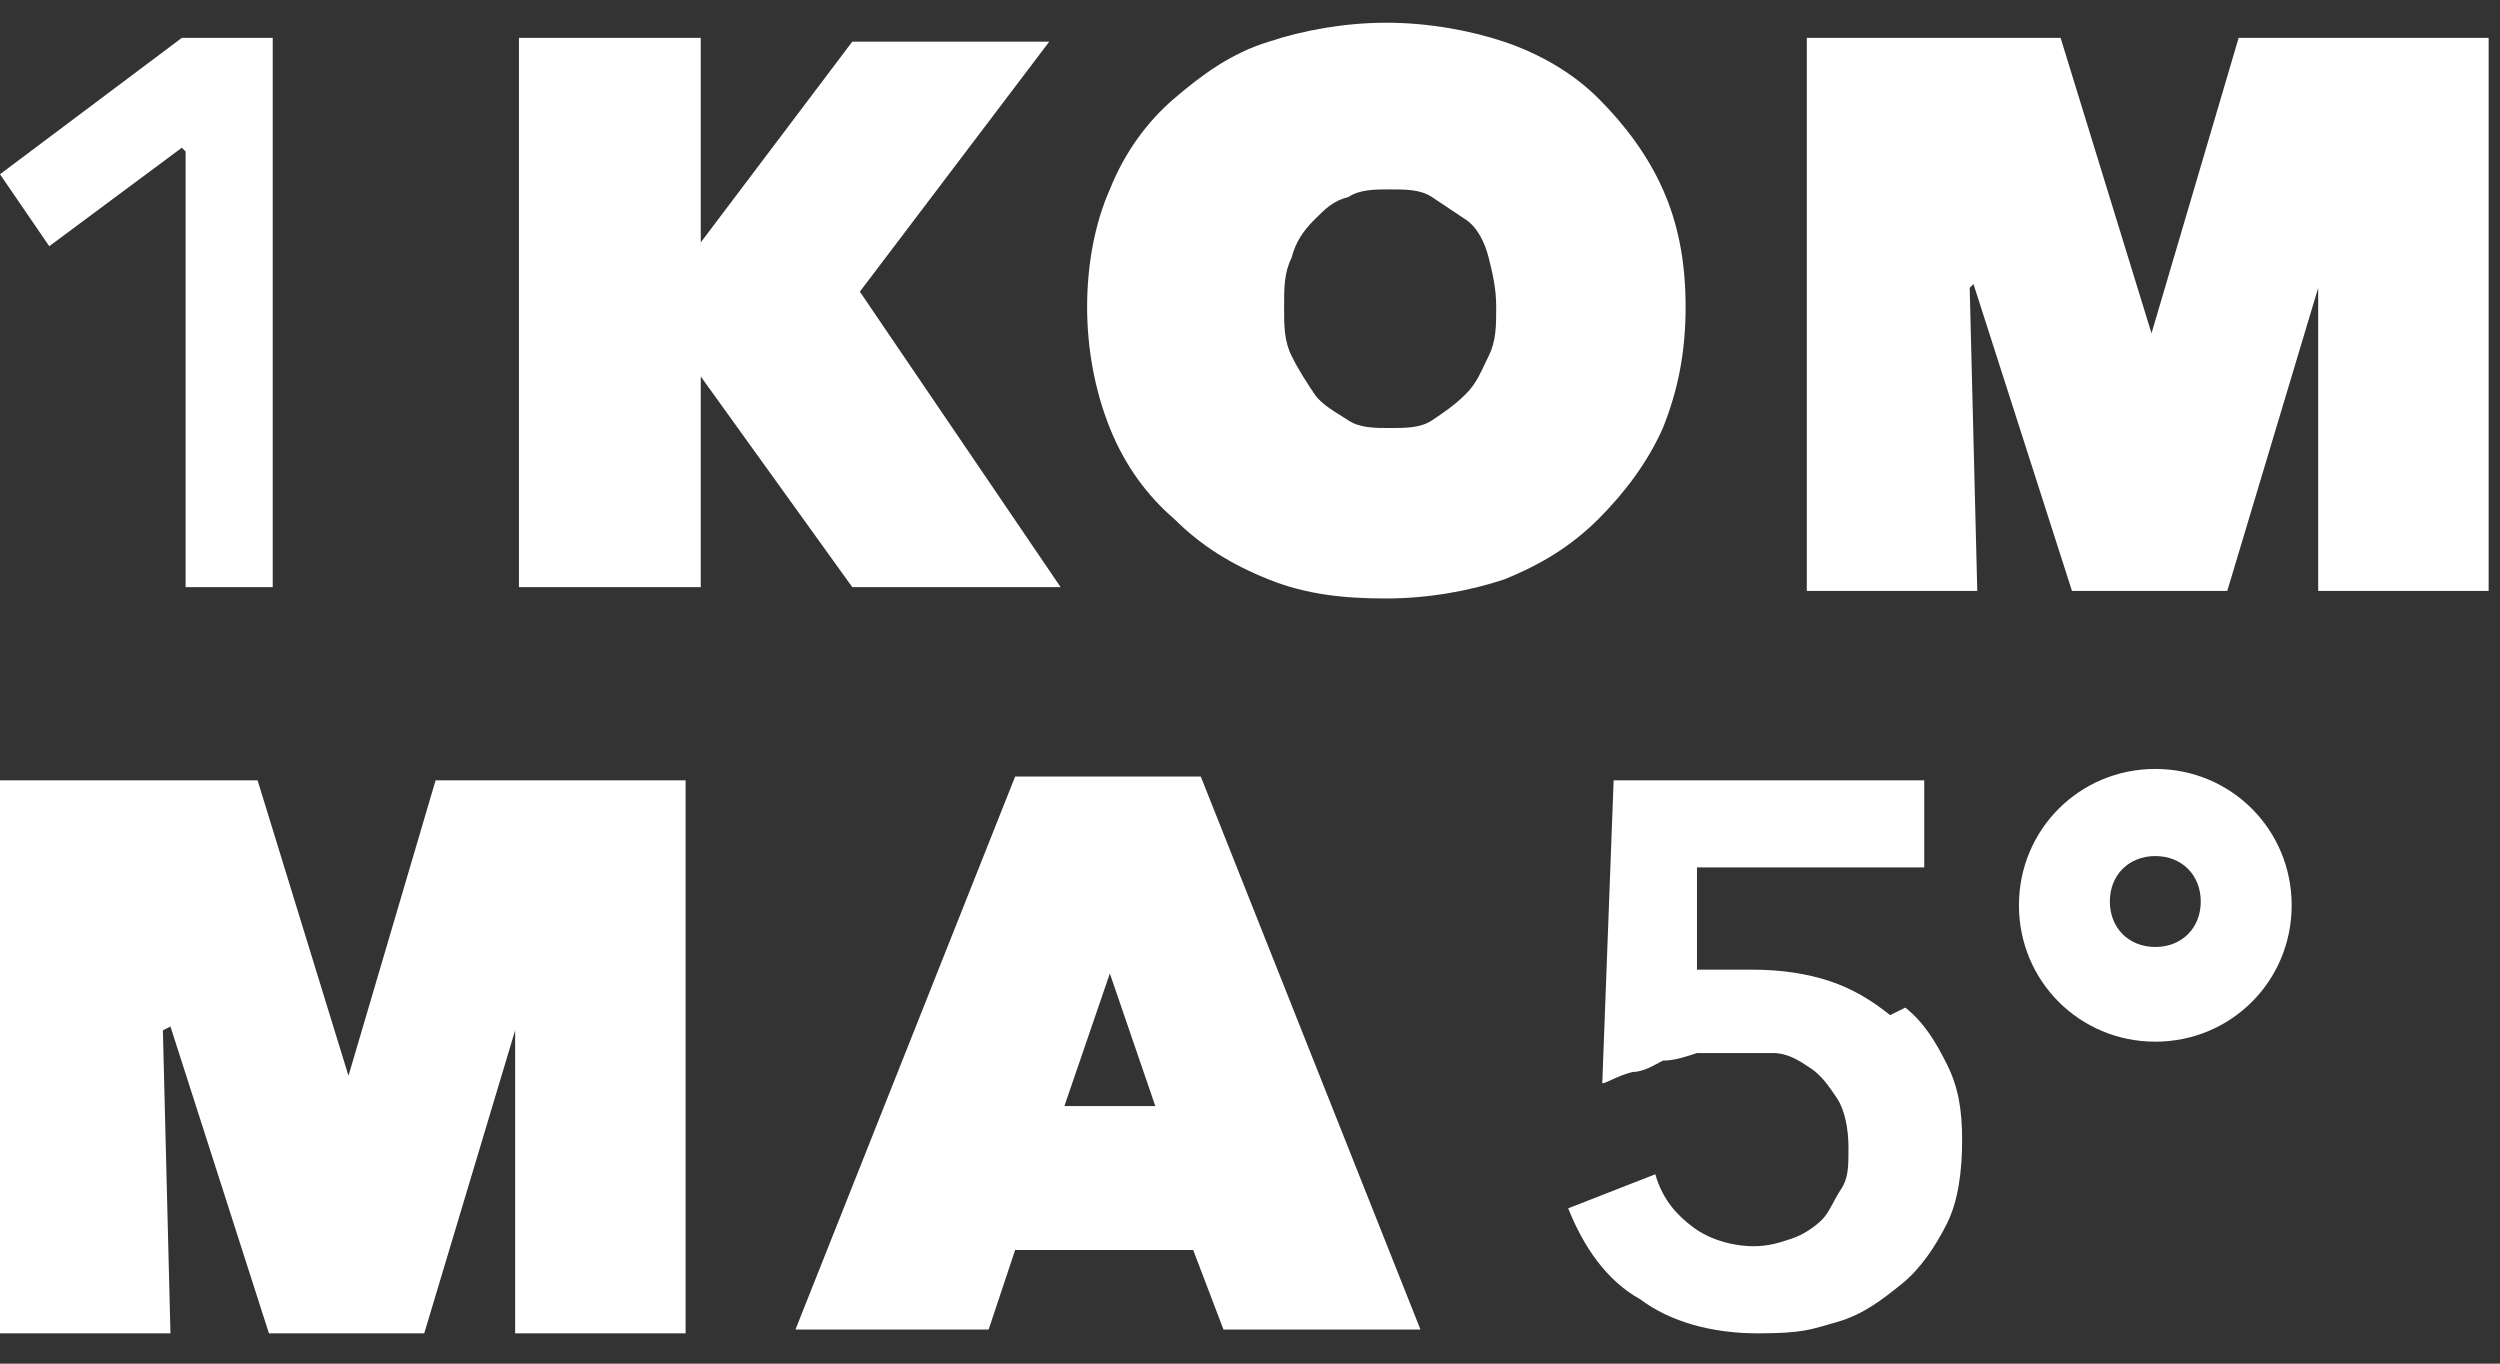
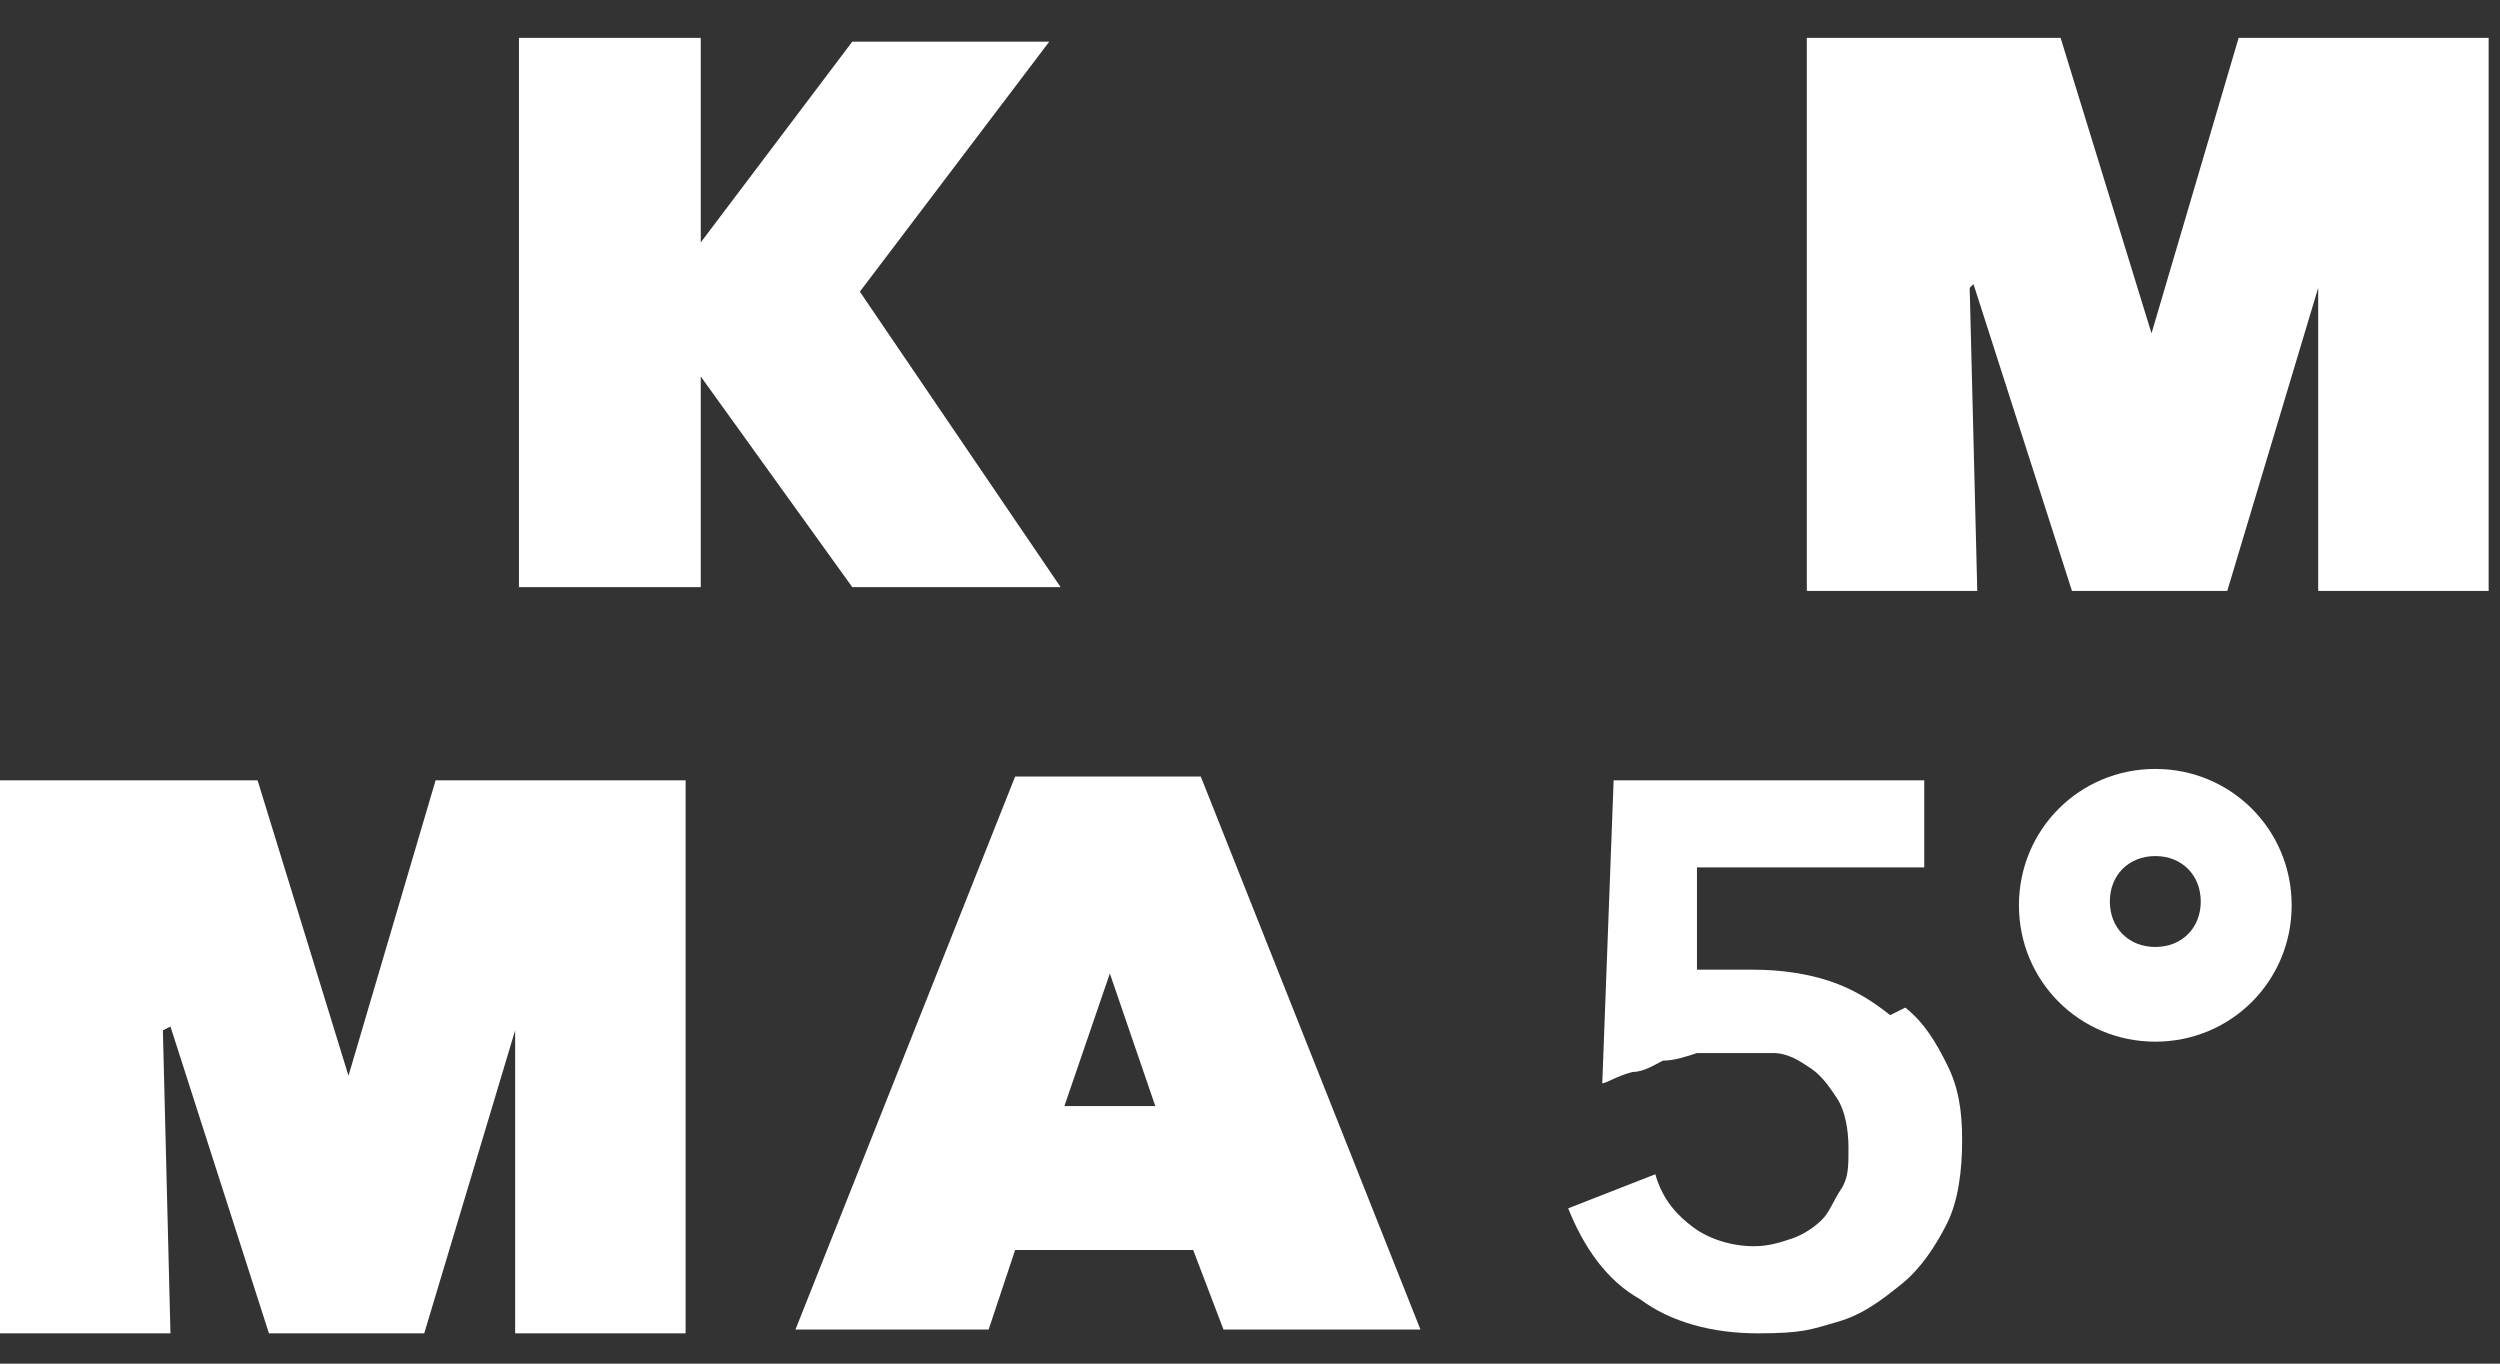
<svg xmlns="http://www.w3.org/2000/svg" id="Ebene_1" version="1.1" viewBox="0 0 66 36">
  <rect x="0" y="0" width="66" height="36" fill="#333333" stroke="none" />
  <defs>
    <style>
      .st0 {
        fill: #fff;
      }
    </style>
  </defs>
-   <path class="st0" d="M4.9,4v11.5s0,0,0,0h2.3s0,0,0,0V1s0,0,0,0h-2.4s0,0,0,0L0,4.6s0,0,0,0l1.3,1.9s0,0,0,0l3.5-2.6s0,0,0,0h0Z" />
  <path class="st0" d="M18.4,9.8l4.1,5.7s0,0,0,0h5.5s0,0,0,0l-5.3-7.8s0,0,0,0l5-6.6s0,0,0,0h-5.2s0,0,0,0l-4,5.3s0,0,0,0V1s0,0,0,0h-4.8s0,0,0,0v14.5s0,0,0,0h4.8s0,0,0,0v-5.7s0,0,0,0h0Z" />
  <path class="st0" d="M26.8,20.5l-5.8,14.6s0,0,0,0h5.1s0,0,0,0l.7-2.1s0,0,0,0h4.7s0,0,0,0l.8,2.1s0,0,0,0h5.2s0,0,0,0l-5.8-14.6s0,0,0,0h-5s0,0,0,0h0ZM28.1,29.2l1.2-3.5s0,0,0,0l1.2,3.5s0,0,0,0h-2.4s0,0,0,0h0Z" />
  <path class="st0" d="M52.1,7.5l2.6,8.1s0,0,0,0h4.1s0,0,0,0l2.4-8s0,0,0,0v8c-.1,0-.1,0,0,0h4.5s0,0,0,0V1s0,0,0,0h-6.6s0,0,0,0l-2.3,7.8s0,0,0,0l-2.4-7.8s0,0,0,0h-6.7s0,0,0,0v14.6s0,0,0,0h4.5s0,0,0,0l-.2-8s0,0,0,0h0Z" />
  <path class="st0" d="M4.5,27.1l2.6,8.1s0,0,0,0h4.1s0,0,0,0l2.4-8s0,0,0,0v8c-.1,0-.1,0,0,0h4.5s0,0,0,0v-14.6s0,0,0,0h-6.6s0,0,0,0l-2.3,7.8s0,0,0,0l-2.4-7.8s0,0,0,0H0s0,0,0,0v14.6s0,0,0,0h4.5s0,0,0,0l-.2-8s0,0,0,0h0Z" />
  <path class="st0" d="M56.9,27.5c-2,0-3.6-1.6-3.6-3.6s1.6-3.6,3.6-3.6,3.6,1.6,3.6,3.6-1.6,3.6-3.6,3.6ZM56.9,22.6c-.7,0-1.2.5-1.2,1.2s.5,1.2,1.2,1.2,1.2-.5,1.2-1.2-.5-1.2-1.2-1.2Z" />
-   <path class="st0" d="M49.9,26.8c-.5-.4-1-.7-1.6-.9-.6-.2-1.3-.3-2-.3s-.5,0-.9,0c-.2,0-.4,0-.6,0,0,0,0,0,0,0v-2.7c.1,0,.1,0,.2,0h5.8s0,0,0,0v-2.3s0,0,0,0h-8.2s0,0,0,0l-.3,8s0,0,0,0c.1,0,.4-.2.8-.3.3,0,.6-.2.8-.3.3,0,.6-.1.9-.2.7,0,1.4,0,2,0,.4,0,.7.2,1,.4.3.2.5.5.7.8s.3.8.3,1.3,0,.8-.2,1.1-.3.6-.5.8c-.2.2-.5.4-.8.5s-.6.2-1,.2c-.6,0-1.2-.2-1.6-.5-.4-.3-.8-.7-1-1.4,0,0,0,0,0,0l-2.3.9s0,0,0,0c.4,1,1,1.9,1.9,2.4.8.6,1.9.9,3.1.9s1.4-.1,2.1-.3c.7-.2,1.2-.6,1.7-1s.9-1,1.2-1.6.4-1.4.4-2.2-.1-1.4-.4-2-.6-1.1-1.1-1.5h0Z" />
-   <path class="st0" d="M34.1,6.8c.1-.4.3-.7.6-1s.5-.5.9-.6c.3-.2.7-.2,1.1-.2s.8,0,1.1.2c.3.2.6.4.9.6s.5.6.6,1,.2.8.2,1.3,0,.9-.2,1.3-.3.7-.6,1c-.3.3-.6.5-.9.7-.3.2-.7.2-1.1.2s-.8,0-1.1-.2c-.3-.2-.7-.4-.9-.7s-.4-.6-.6-1-.2-.8-.2-1.3,0-.9.2-1.3M31,13.7c.7.7,1.5,1.2,2.5,1.6s2,.5,3.1.5,2.2-.2,3.1-.5c1-.4,1.8-.9,2.5-1.6.7-.7,1.3-1.5,1.7-2.4.4-1,.6-2,.6-3.2s-.2-2.2-.6-3.1c-.4-.9-1-1.7-1.7-2.4-.7-.7-1.6-1.2-2.5-1.5s-2-.5-3.1-.5-2.2.2-3.1.5c-1,.3-1.8.9-2.5,1.5s-1.3,1.4-1.7,2.4c-.4.9-.6,2-.6,3.1s.2,2.2.6,3.2c.4,1,1,1.8,1.7,2.4" />
+   <path class="st0" d="M49.9,26.8c-.5-.4-1-.7-1.6-.9-.6-.2-1.3-.3-2-.3s-.5,0-.9,0c-.2,0-.4,0-.6,0,0,0,0,0,0,0v-2.7c.1,0,.1,0,.2,0h5.8s0,0,0,0v-2.3s0,0,0,0h-8.2s0,0,0,0l-.3,8s0,0,0,0c.1,0,.4-.2.8-.3.3,0,.6-.2.8-.3.3,0,.6-.1.9-.2.7,0,1.4,0,2,0,.4,0,.7.2,1,.4.3.2.5.5.7.8s.3.8.3,1.3,0,.8-.2,1.1-.3.6-.5.8c-.2.2-.5.4-.8.5s-.6.2-1,.2c-.6,0-1.2-.2-1.6-.5-.4-.3-.8-.7-1-1.4,0,0,0,0,0,0l-2.3.9s0,0,0,0c.4,1,1,1.9,1.9,2.4.8.6,1.9.9,3.1.9s1.4-.1,2.1-.3c.7-.2,1.2-.6,1.7-1s.9-1,1.2-1.6.4-1.4.4-2.2-.1-1.4-.4-2-.6-1.1-1.1-1.5Z" />
</svg>